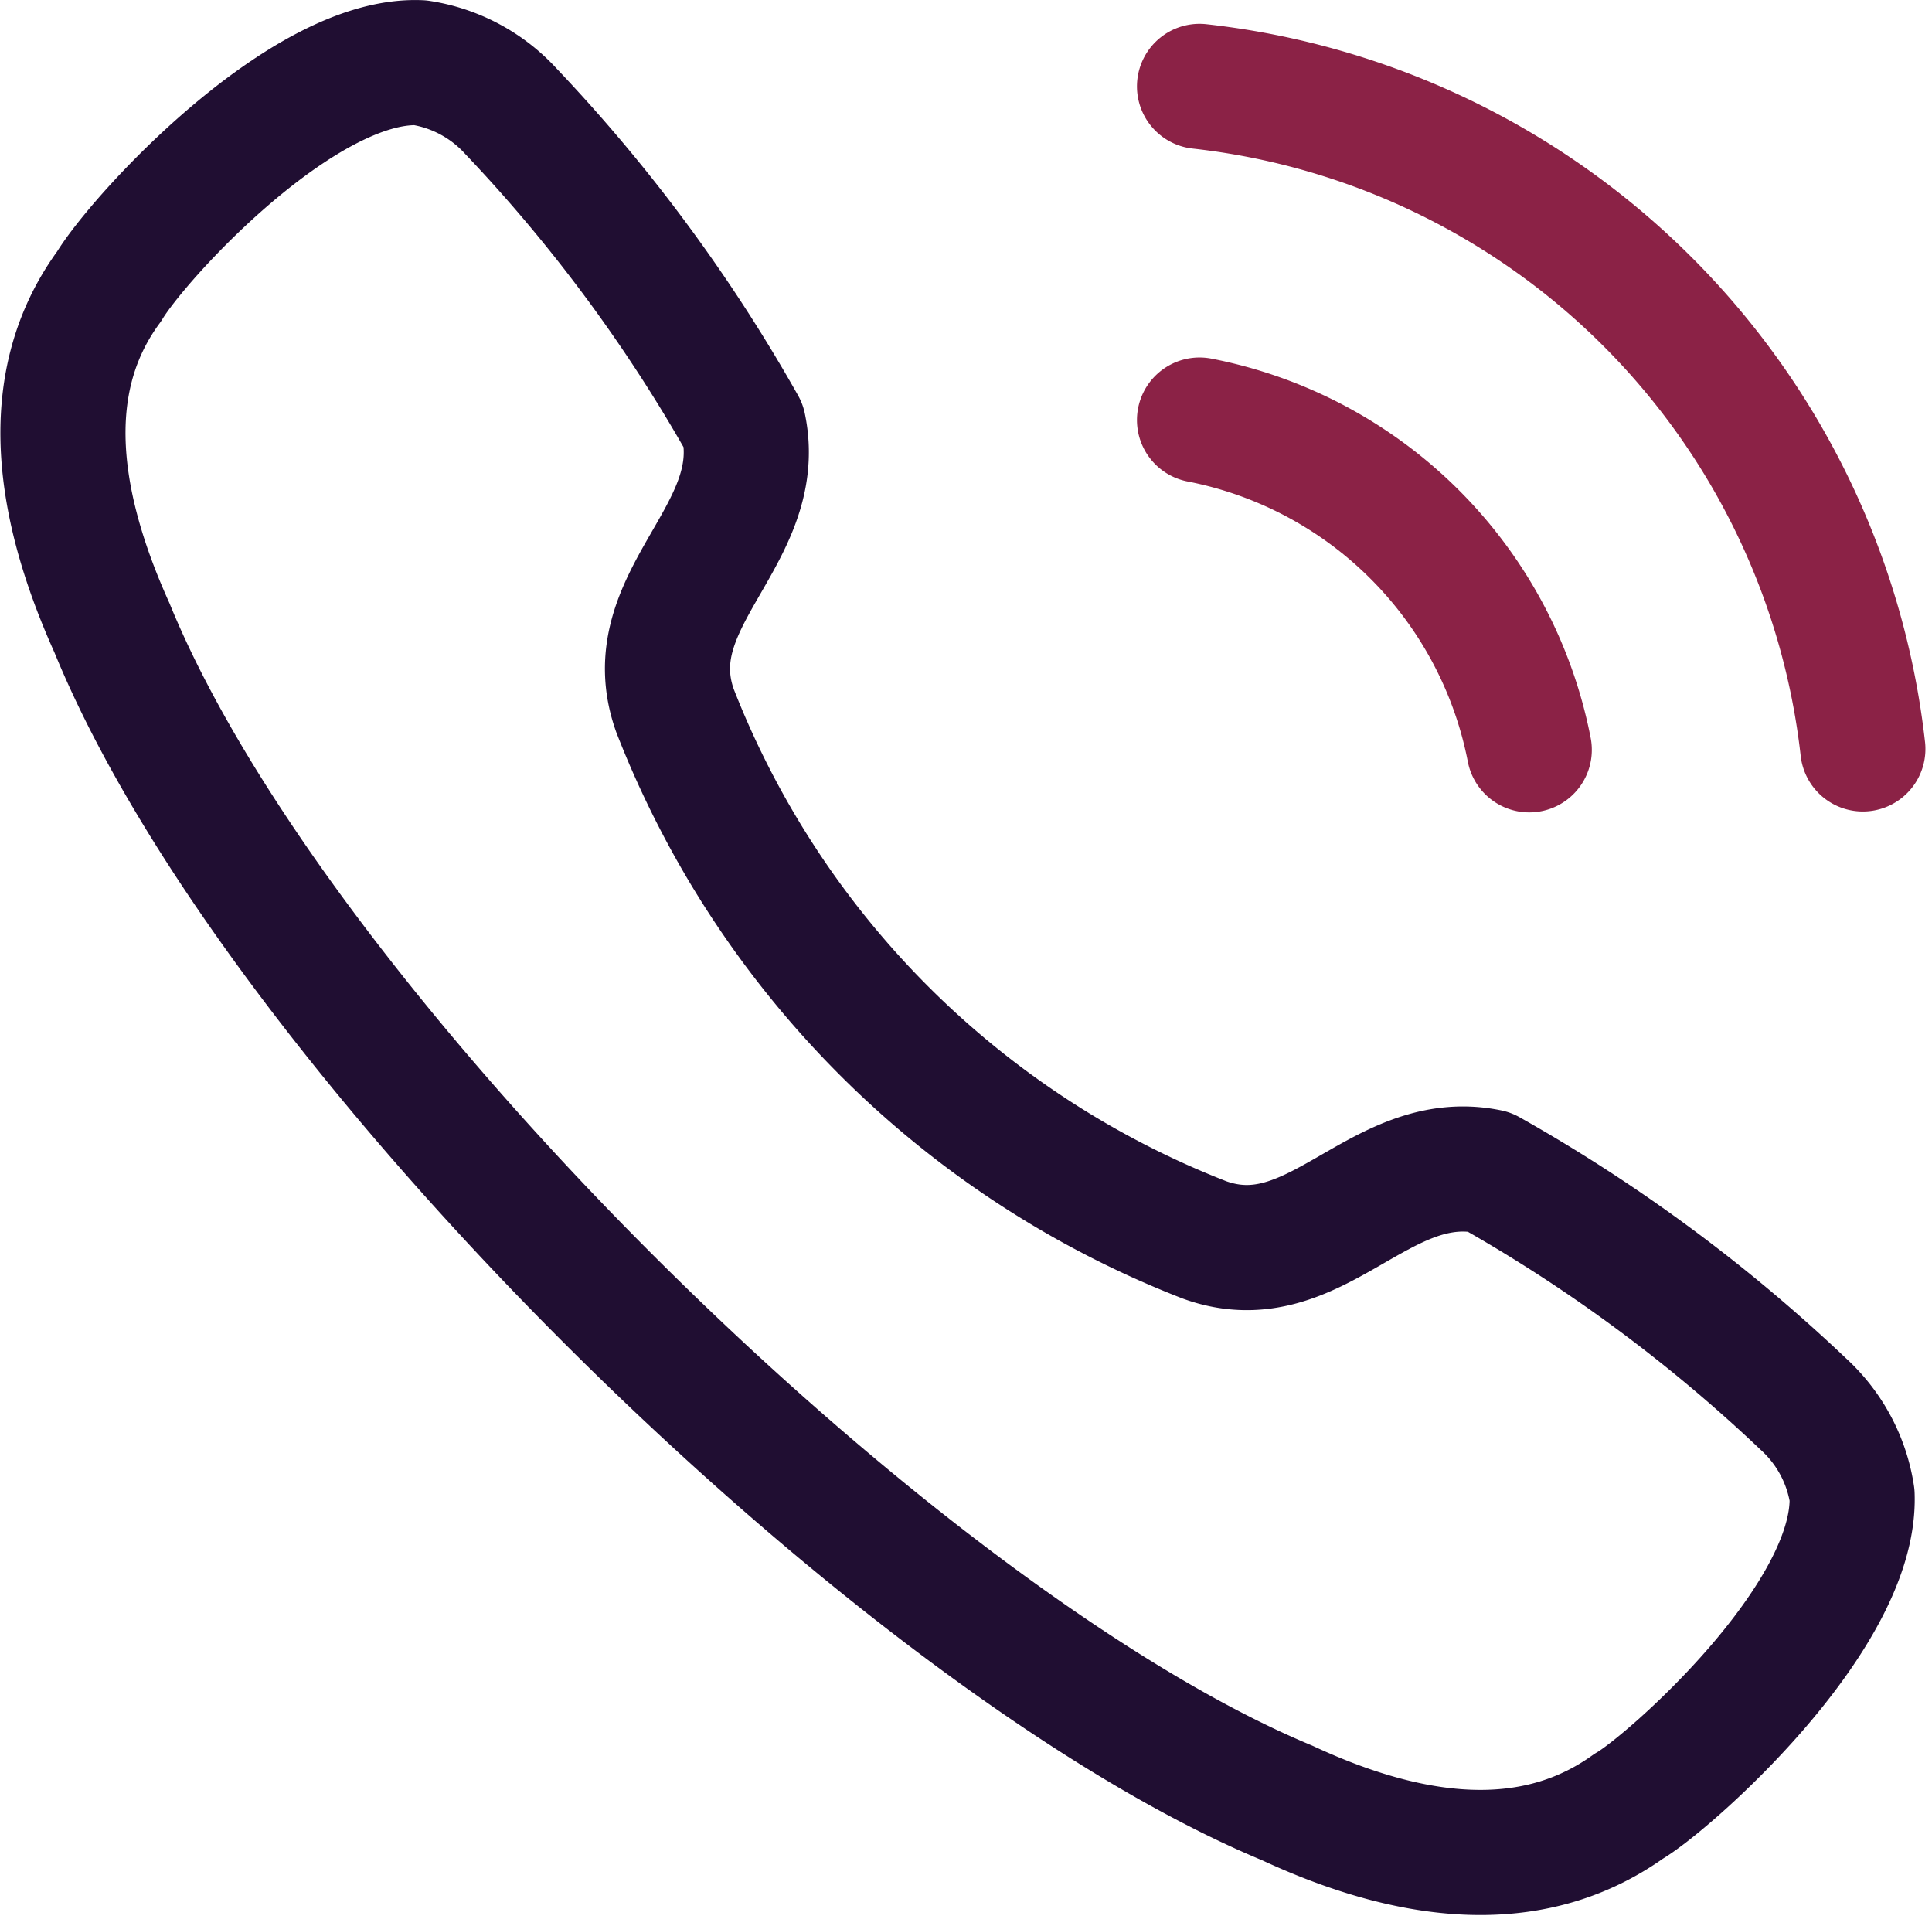
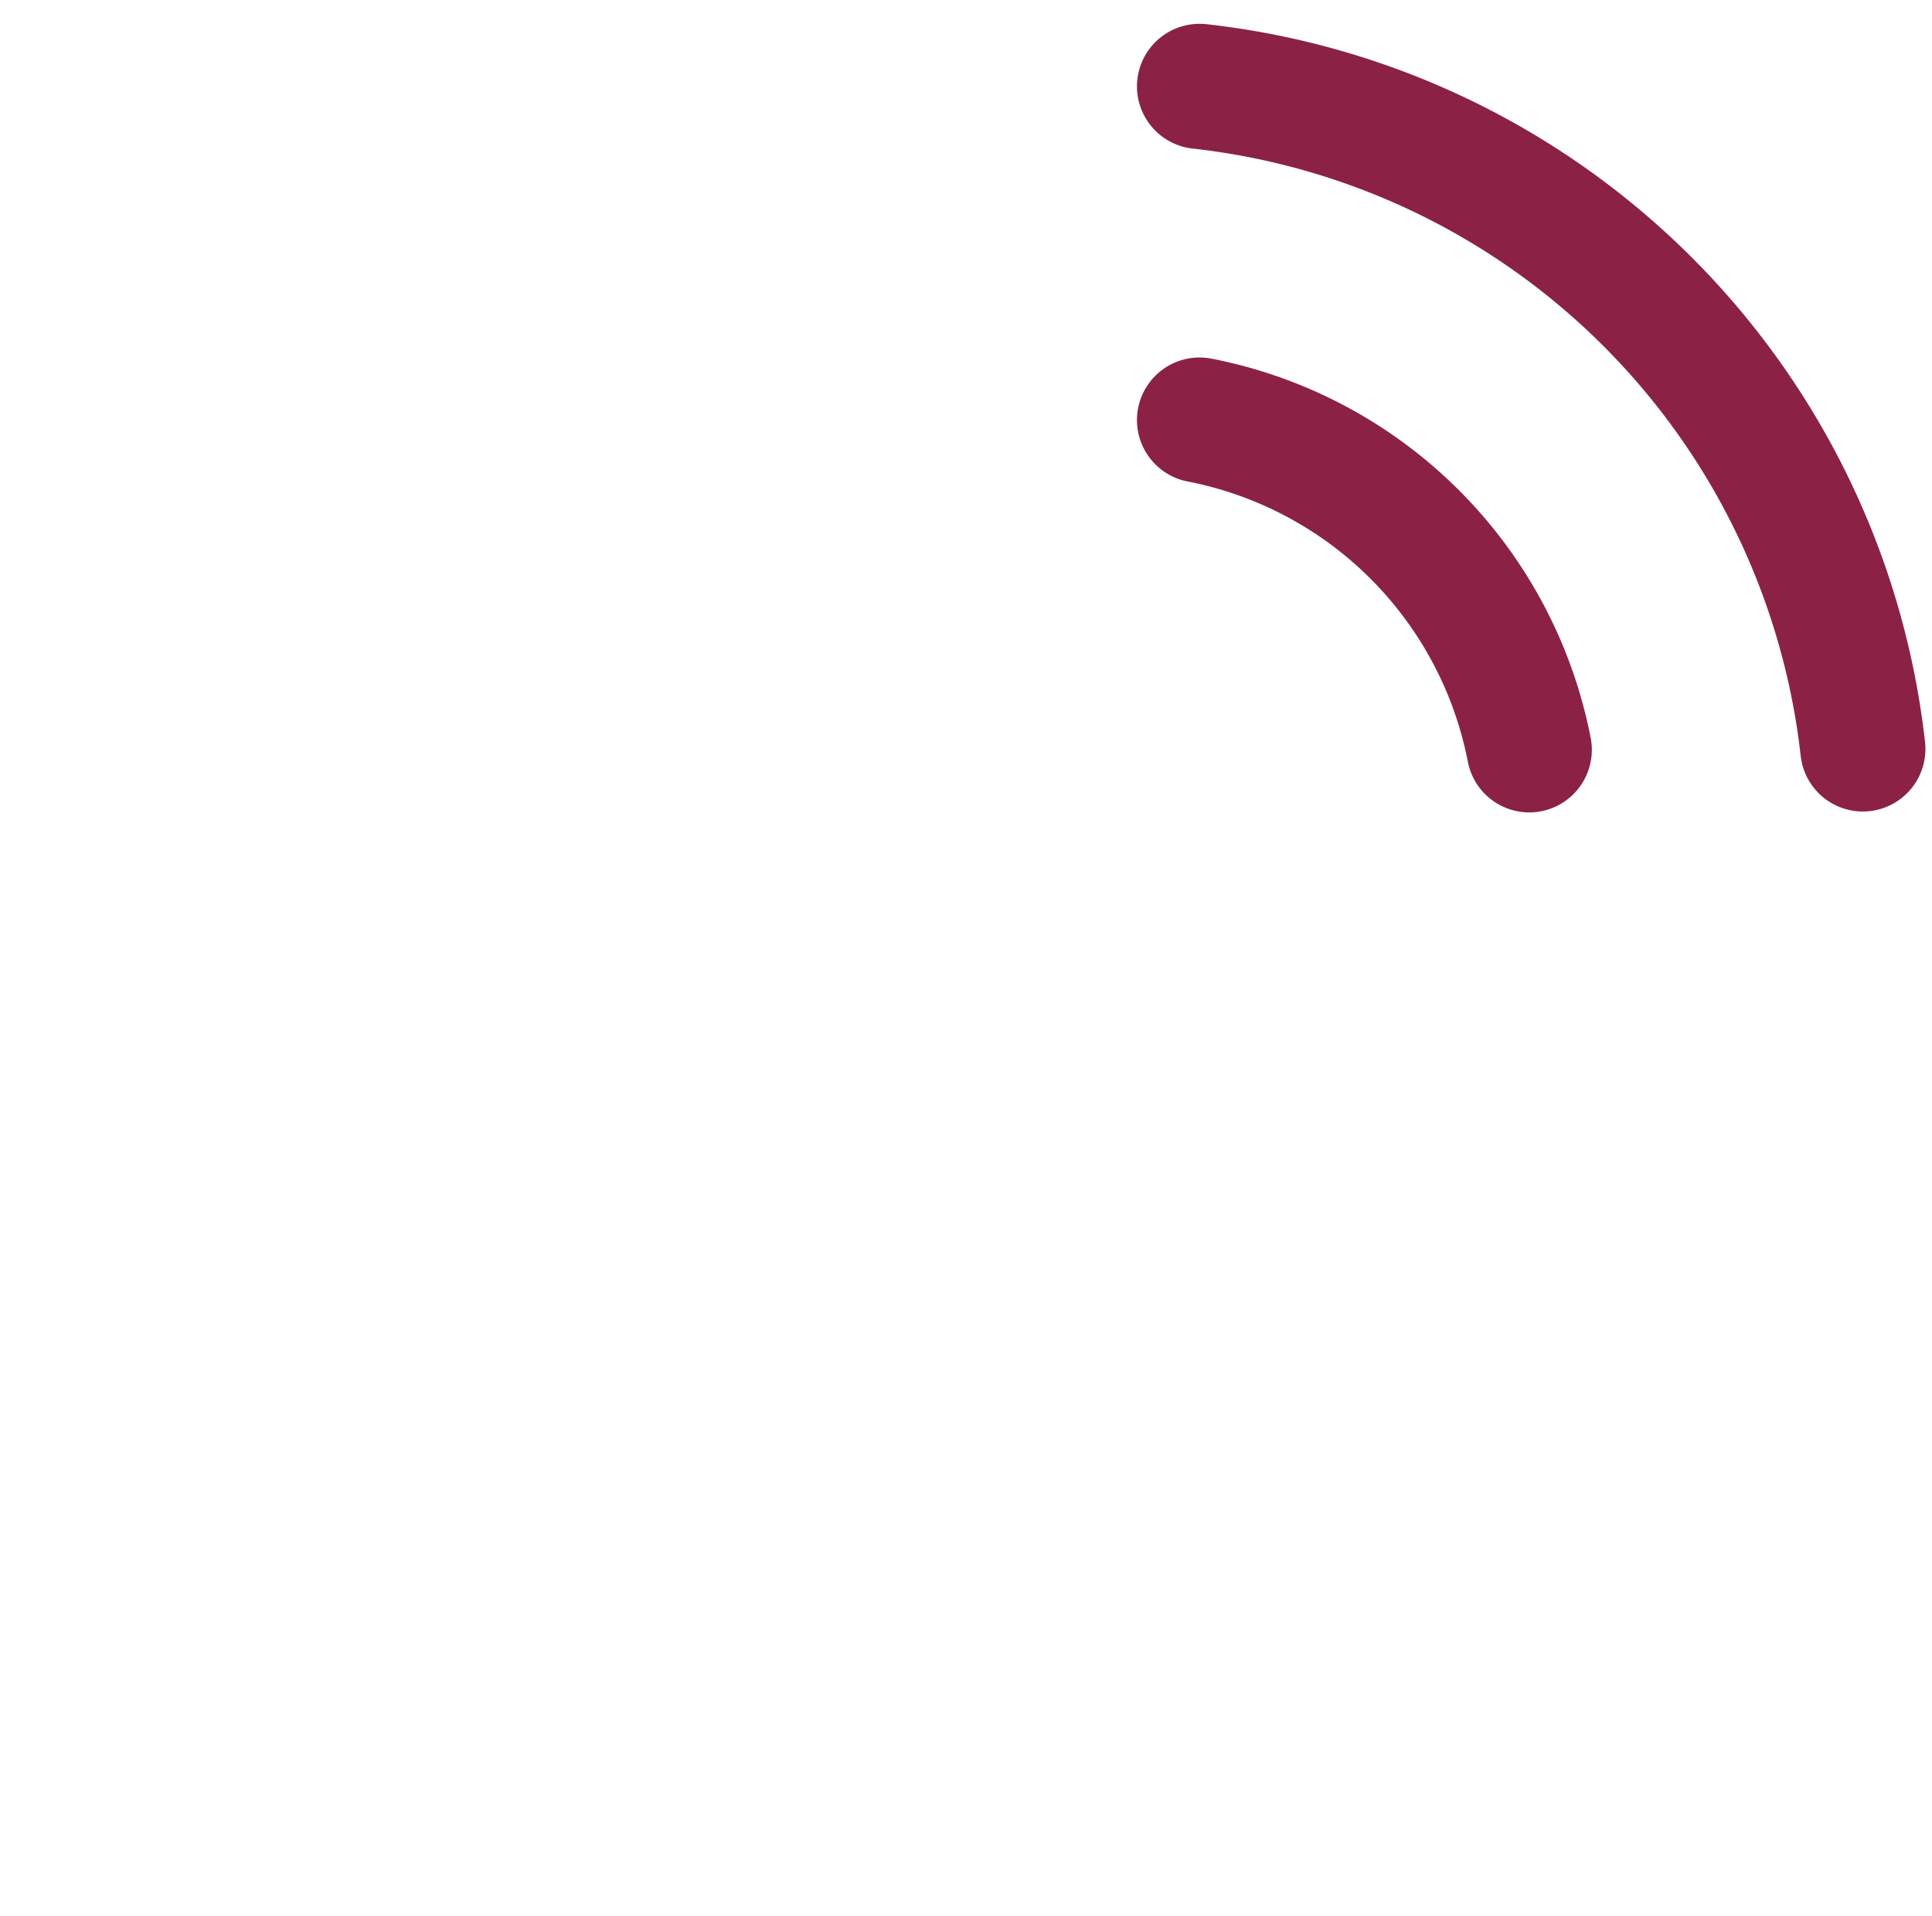
<svg xmlns="http://www.w3.org/2000/svg" width="54.045" height="53.581" viewBox="0 0 54.045 53.581">
  <g id="Calling" transform="translate(1.76 1.75)">
-     <path id="Stroke_1" data-name="Stroke 1" d="M-2378.928,1885.753c.833-1.383,5.429-6.4,8.7-6.256a4.324,4.324,0,0,1,2.548,1.366h0a44.448,44.448,0,0,1,6.5,8.8c.645,3.078-3.028,4.854-1.917,7.959a26.022,26.022,0,0,0,14.808,14.8c3.1,1.125,4.878-2.544,7.956-1.906a44.457,44.457,0,0,1,8.8,6.5h0a4.323,4.323,0,0,1,1.363,2.548c.121,3.45-5.21,8.109-6.249,8.7-2.45,1.755-5.65,1.723-9.55-.09-10.873-4.519-28.266-21.583-32.878-32.868C-2380.6,1891.422-2380.723,1888.193-2378.928,1885.753Z" transform="translate(2380.22 -1879.493)" fill="none" stroke="#200e32" stroke-linecap="round" stroke-linejoin="round" stroke-width="3.5" />
    <path id="Path" d="M-2341.694,1880.3a21.005,21.005,0,0,1,18.556,18.532" transform="translate(2373.489 -1879.634)" fill="none" stroke="#8B2246" stroke-linecap="round" stroke-linejoin="round" stroke-width="3.5" />
    <path id="Path-2" d="M-2341.694,1891.609a11.665,11.665,0,0,1,9.224,9.224" transform="translate(2373.489 -1881.61)" fill="none" stroke="#8B2246" stroke-linecap="round" stroke-linejoin="round" stroke-width="3.5" />
  </g>
</svg>